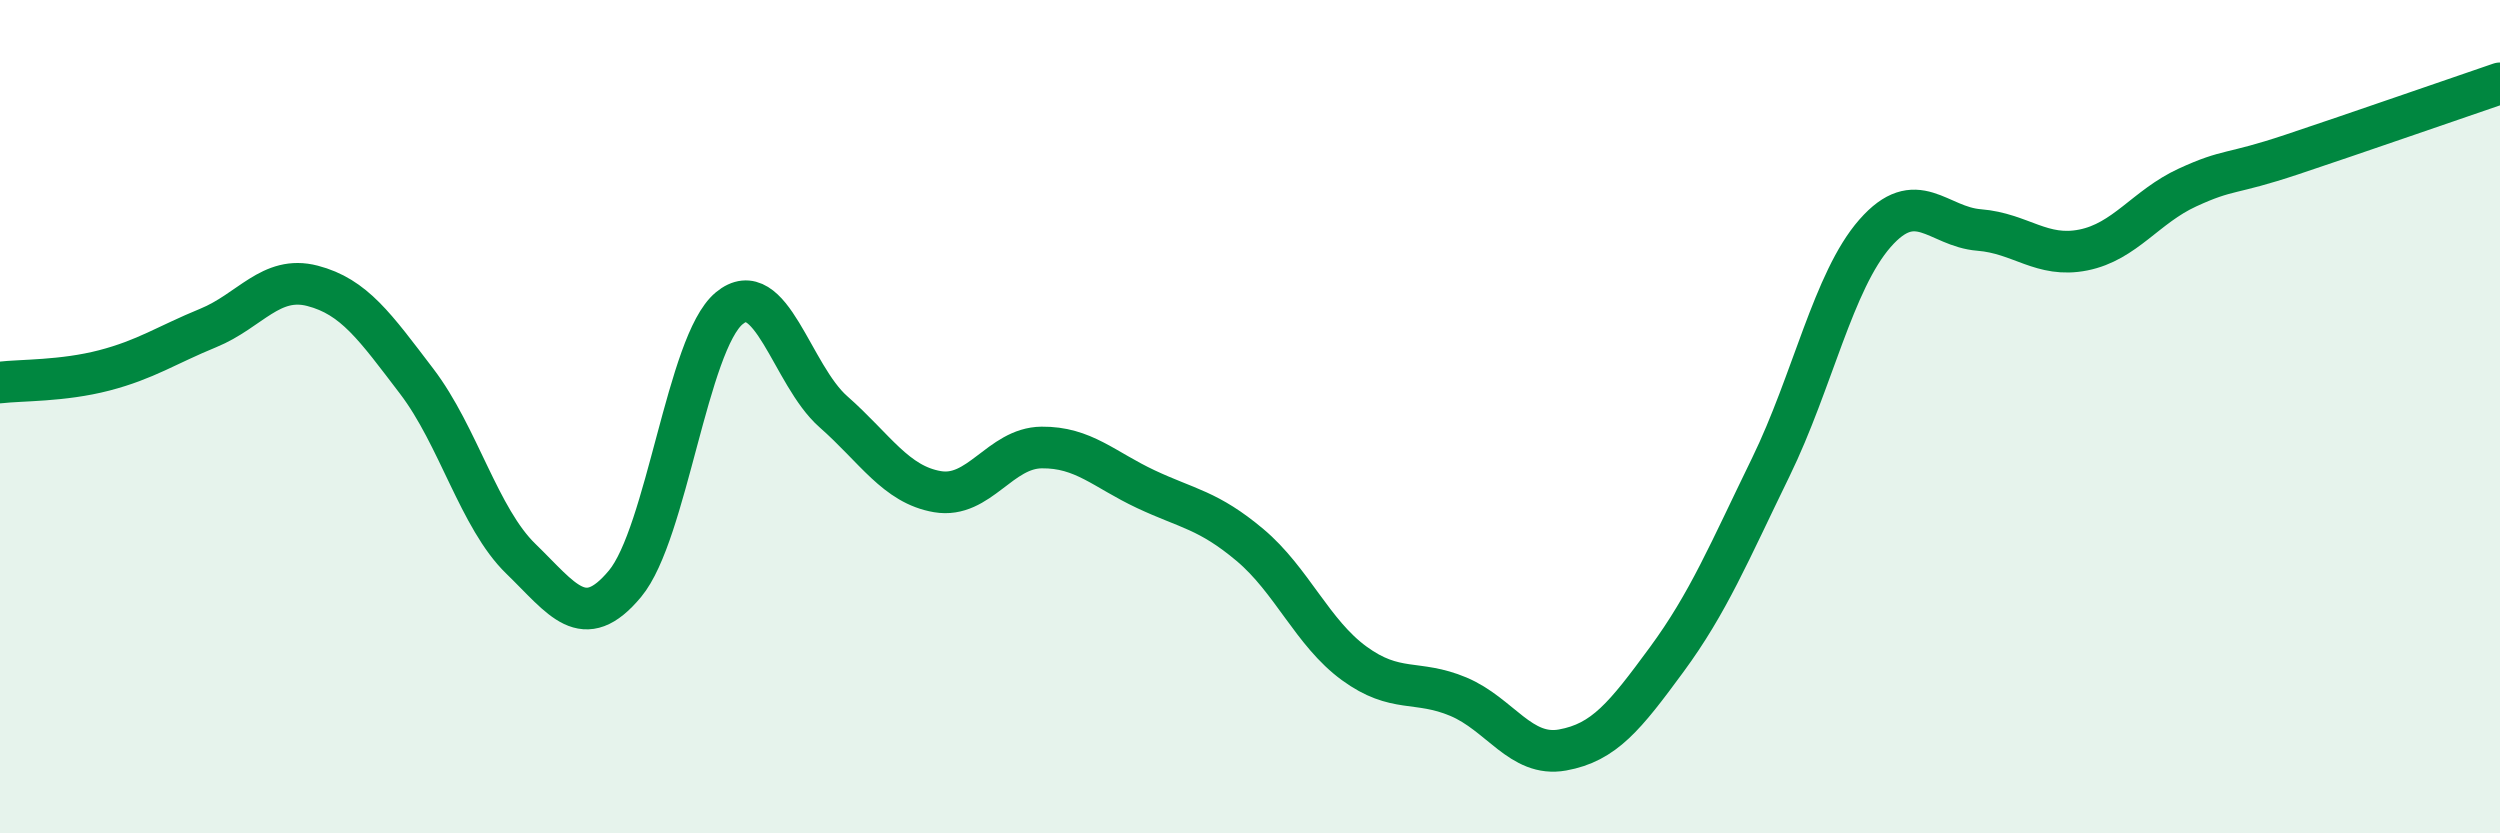
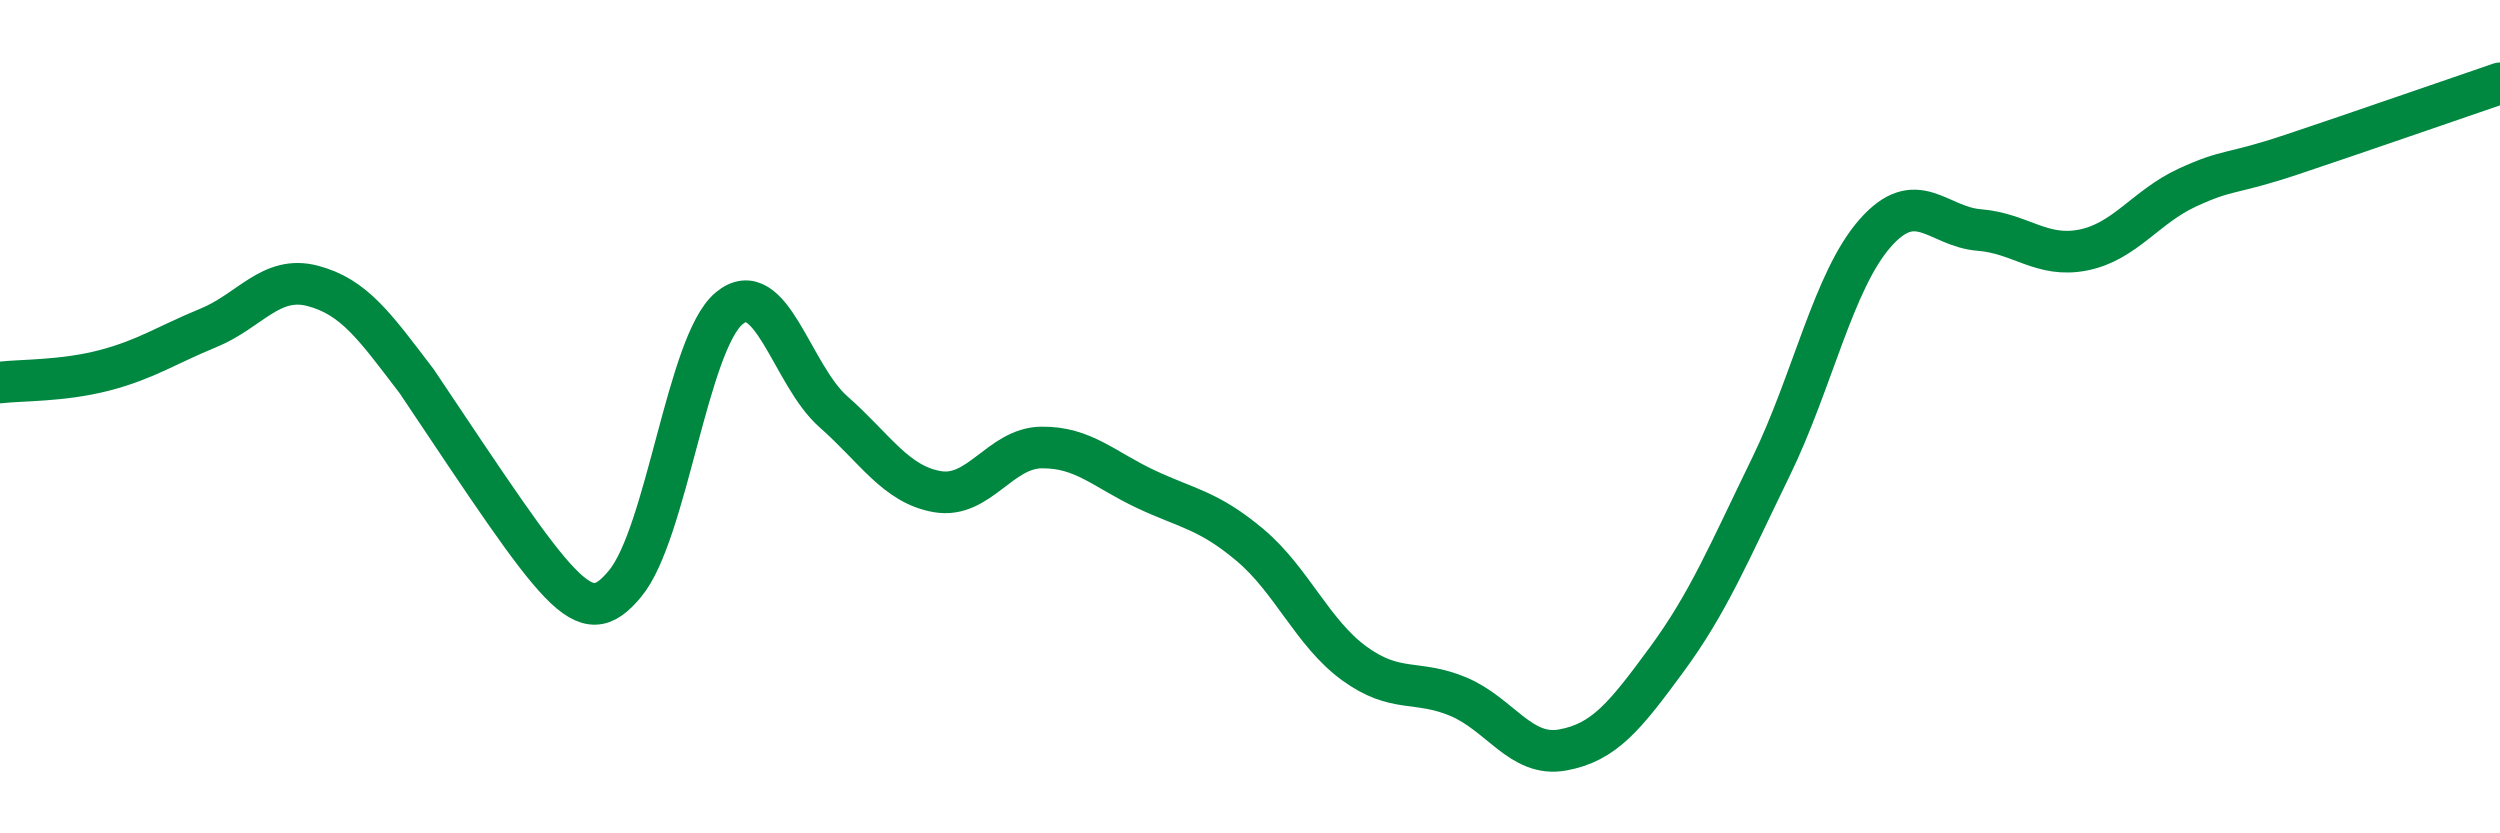
<svg xmlns="http://www.w3.org/2000/svg" width="60" height="20" viewBox="0 0 60 20">
-   <path d="M 0,9.18 C 0.5,9.12 1.5,9.15 2.5,8.89 C 3.5,8.63 4,8.28 5,7.87 C 6,7.46 6.5,6.6 7.5,6.86 C 8.5,7.12 9,7.84 10,9.15 C 11,10.46 11.5,12.44 12.5,13.41 C 13.5,14.38 14,15.21 15,14.01 C 16,12.81 16.5,8.23 17.5,7.4 C 18.5,6.57 19,9 20,9.88 C 21,10.76 21.5,11.63 22.5,11.8 C 23.5,11.97 24,10.75 25,10.74 C 26,10.73 26.5,11.27 27.5,11.74 C 28.5,12.21 29,12.24 30,13.08 C 31,13.92 31.5,15.19 32.5,15.92 C 33.5,16.65 34,16.3 35,16.72 C 36,17.14 36.5,18.18 37.5,18 C 38.5,17.82 39,17.19 40,15.83 C 41,14.47 41.5,13.26 42.5,11.21 C 43.5,9.16 44,6.74 45,5.6 C 46,4.46 46.5,5.44 47.5,5.52 C 48.5,5.6 49,6.2 50,6 C 51,5.8 51.5,4.96 52.5,4.5 C 53.5,4.04 53.5,4.21 55,3.71 C 56.5,3.21 59,2.34 60,2L60 20L0 20Z" fill="#008740" opacity="0.1" stroke-linecap="round" stroke-linejoin="round" />
-   <path d="M 0,9.18 C 0.5,9.12 1.5,9.15 2.5,8.89 C 3.5,8.63 4,8.28 5,7.87 C 6,7.46 6.5,6.6 7.5,6.86 C 8.5,7.12 9,7.84 10,9.15 C 11,10.46 11.5,12.44 12.5,13.41 C 13.5,14.38 14,15.21 15,14.01 C 16,12.81 16.5,8.23 17.5,7.4 C 18.5,6.57 19,9 20,9.88 C 21,10.76 21.5,11.63 22.5,11.8 C 23.5,11.97 24,10.75 25,10.74 C 26,10.73 26.5,11.27 27.5,11.74 C 28.5,12.21 29,12.24 30,13.08 C 31,13.92 31.5,15.19 32.5,15.92 C 33.5,16.65 34,16.3 35,16.72 C 36,17.14 36.5,18.18 37.5,18 C 38.5,17.82 39,17.19 40,15.83 C 41,14.47 41.5,13.26 42.5,11.21 C 43.5,9.16 44,6.74 45,5.6 C 46,4.46 46.5,5.44 47.5,5.52 C 48.5,5.6 49,6.2 50,6 C 51,5.8 51.5,4.96 52.5,4.5 C 53.5,4.04 53.5,4.21 55,3.71 C 56.5,3.21 59,2.34 60,2" stroke="#008740" stroke-width="1" fill="none" stroke-linecap="round" stroke-linejoin="round" />
+   <path d="M 0,9.18 C 0.5,9.12 1.5,9.15 2.5,8.89 C 3.5,8.63 4,8.28 5,7.87 C 6,7.46 6.5,6.6 7.5,6.86 C 8.5,7.12 9,7.84 10,9.15 C 13.5,14.38 14,15.21 15,14.01 C 16,12.81 16.5,8.23 17.5,7.4 C 18.5,6.57 19,9 20,9.88 C 21,10.76 21.5,11.63 22.5,11.8 C 23.5,11.97 24,10.75 25,10.74 C 26,10.73 26.5,11.27 27.5,11.74 C 28.5,12.21 29,12.24 30,13.08 C 31,13.92 31.5,15.19 32.5,15.92 C 33.5,16.65 34,16.3 35,16.72 C 36,17.14 36.5,18.18 37.5,18 C 38.5,17.82 39,17.19 40,15.83 C 41,14.47 41.5,13.26 42.5,11.21 C 43.5,9.16 44,6.74 45,5.6 C 46,4.46 46.5,5.44 47.5,5.52 C 48.5,5.6 49,6.2 50,6 C 51,5.8 51.5,4.96 52.5,4.5 C 53.5,4.04 53.5,4.21 55,3.71 C 56.5,3.21 59,2.34 60,2" stroke="#008740" stroke-width="1" fill="none" stroke-linecap="round" stroke-linejoin="round" />
</svg>